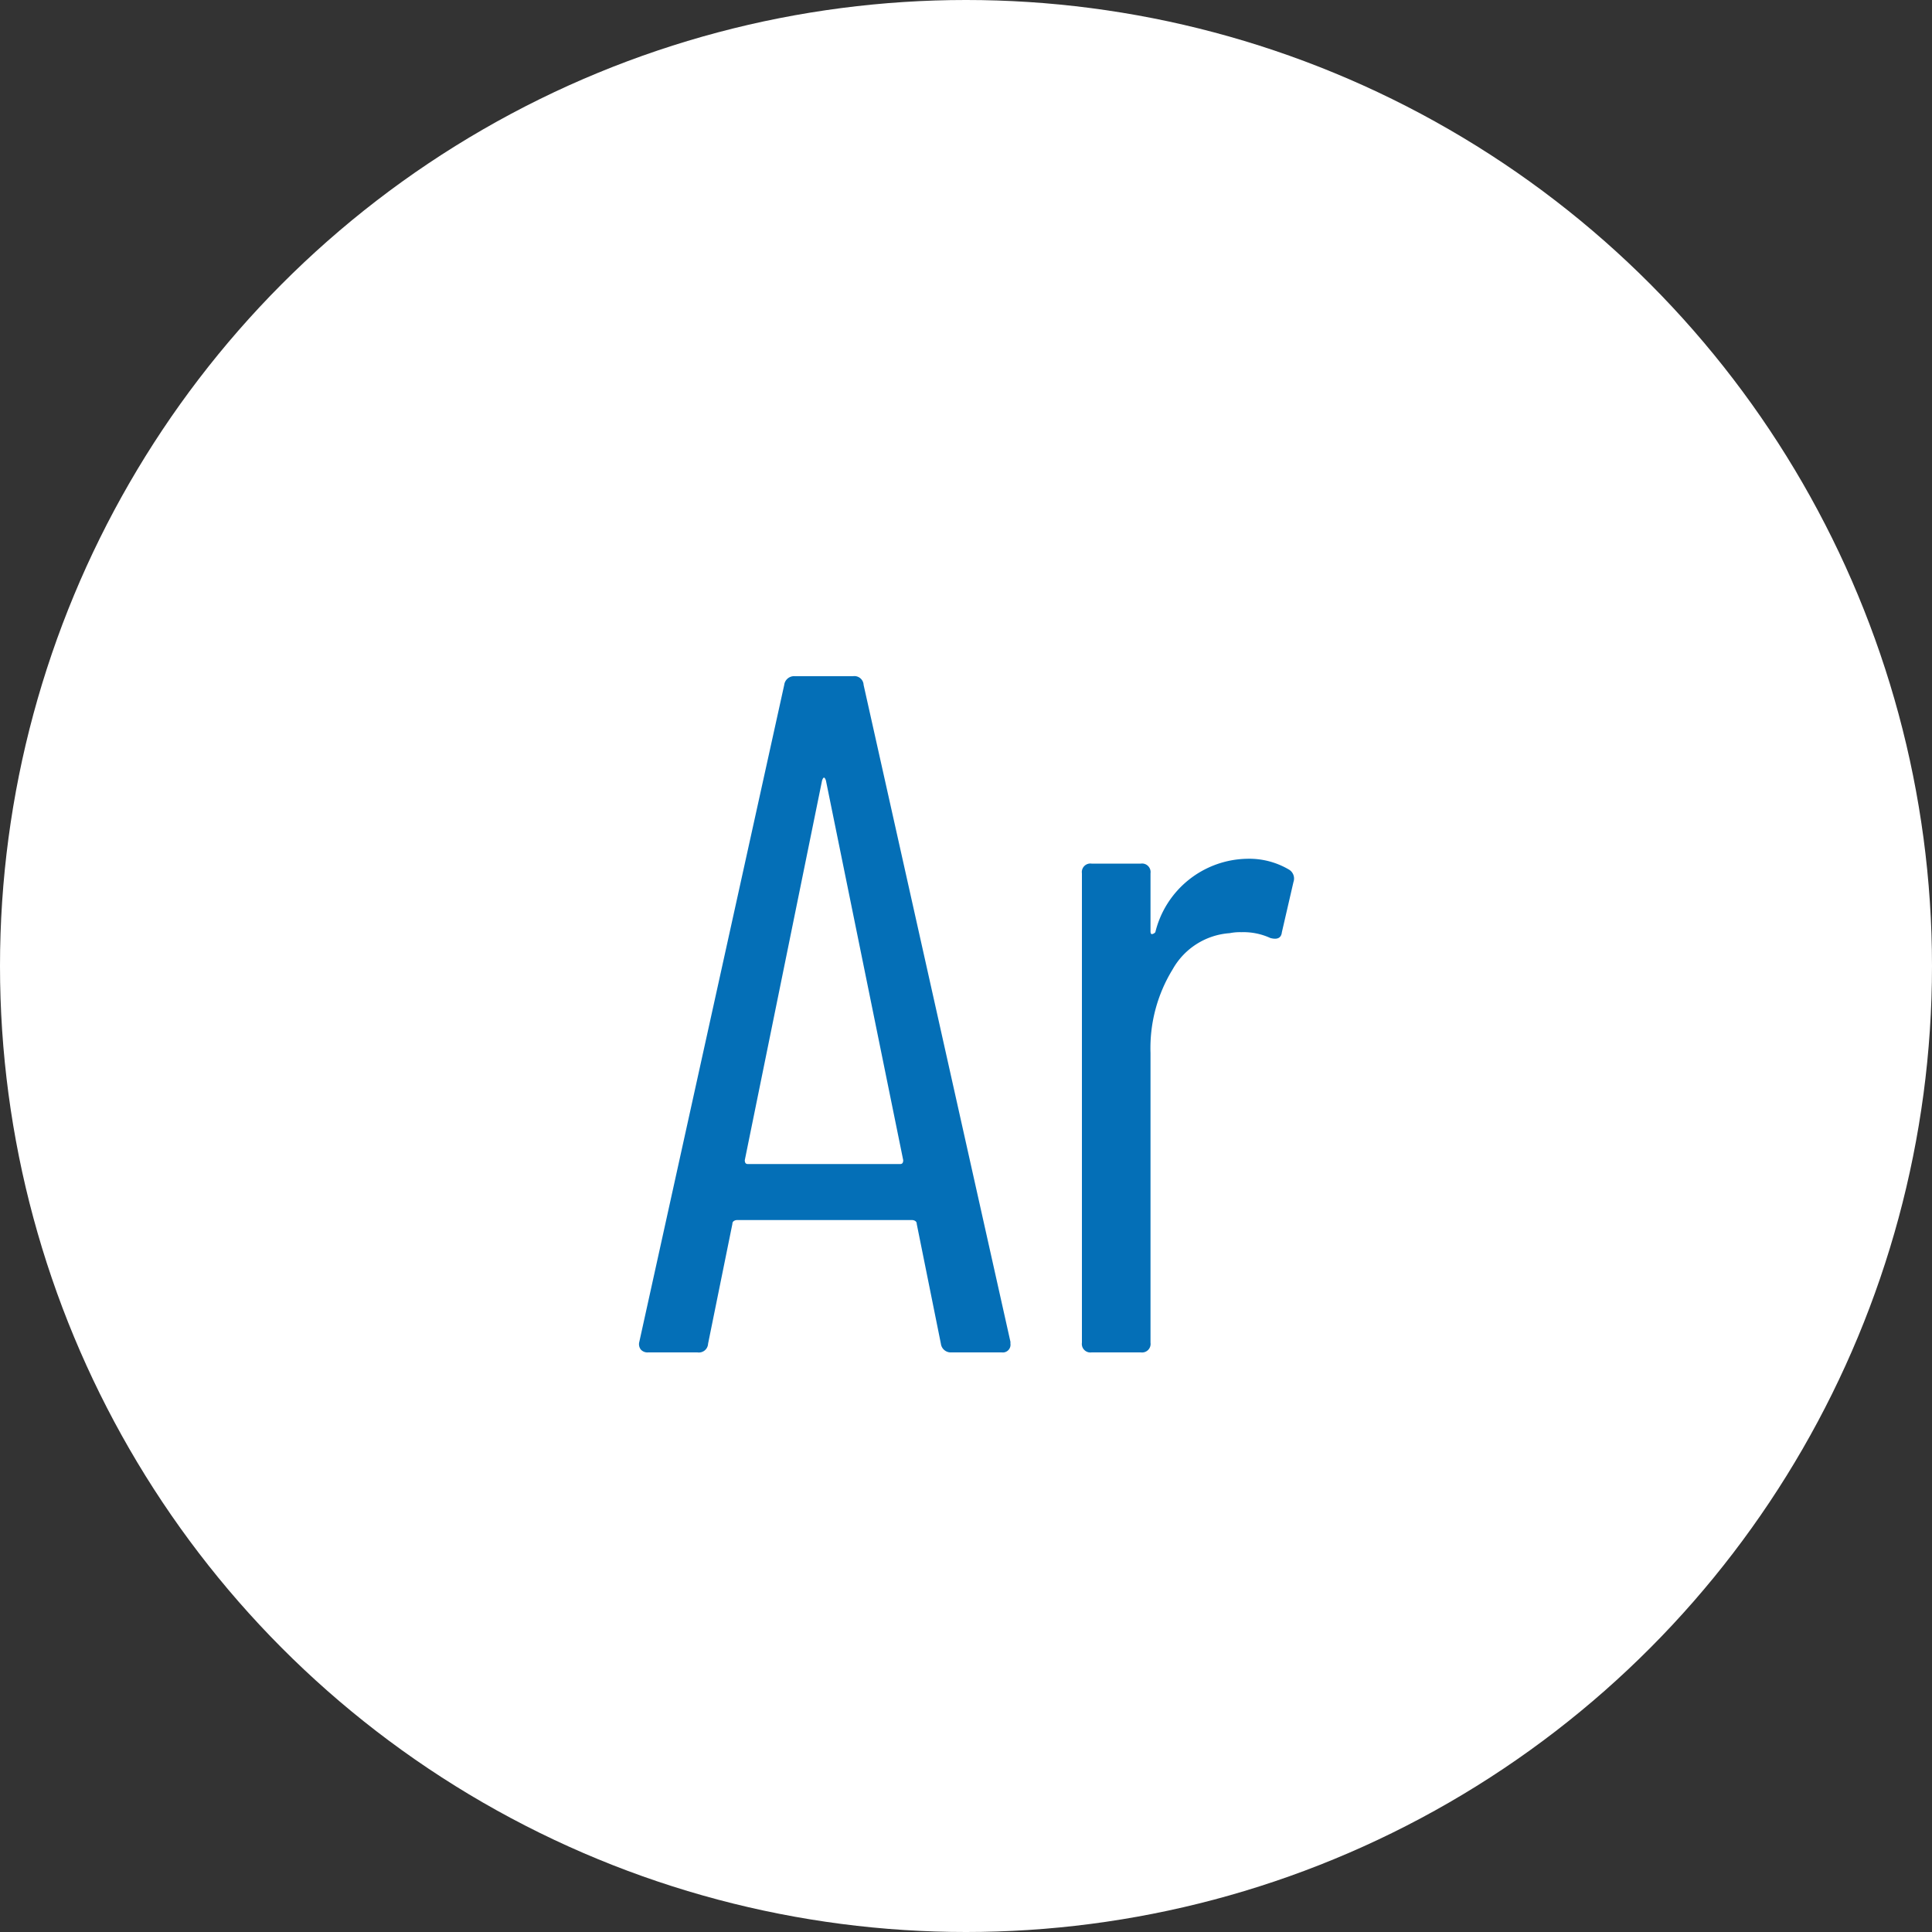
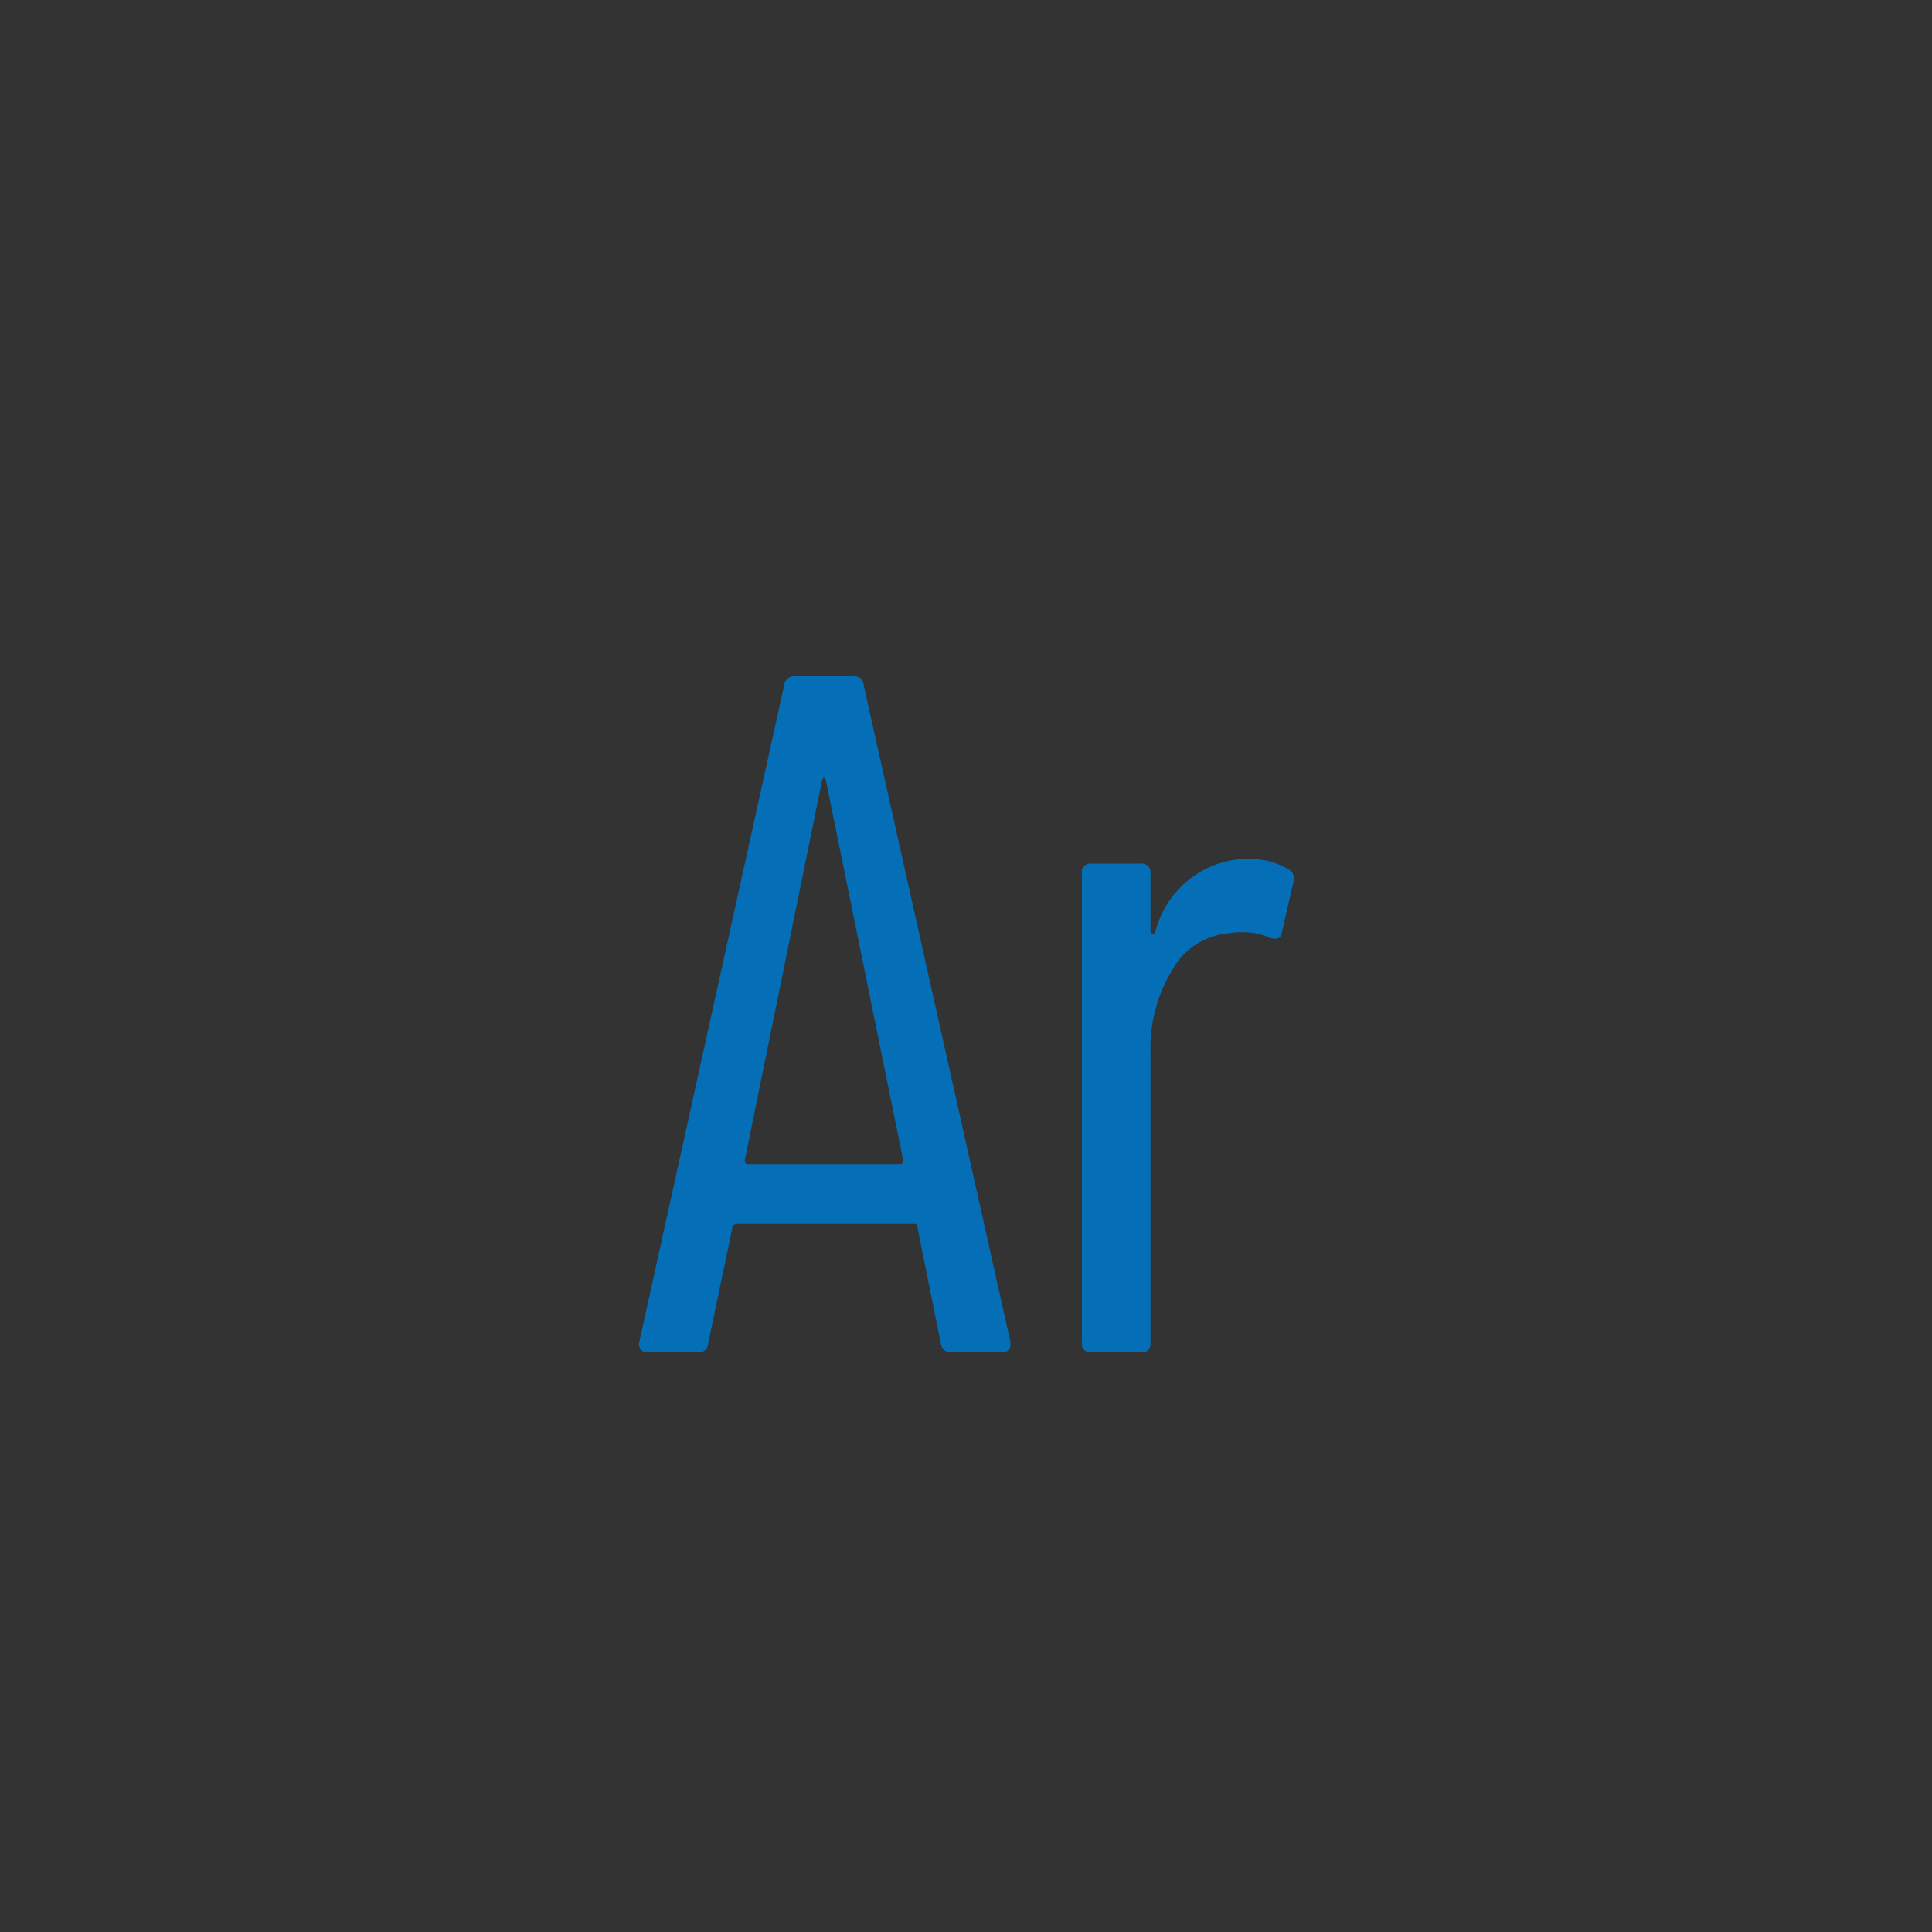
<svg xmlns="http://www.w3.org/2000/svg" width="60" height="60" viewBox="0 0 60 60">
  <rect x="0" y="0" width="60" height="60" fill="#333333" stroke="none" />
  <g id="グループ_2837" data-name="グループ 2837" transform="translate(-1150 -842)">
    <g id="コンポーネント_61_8" data-name="コンポーネント 61 – 8" transform="translate(1150 842)">
-       <circle id="楕円形_229" data-name="楕円形 229" cx="30" cy="30" r="30" fill="#fff" />
-       <path id="パス_4106" data-name="パス 4106" d="M-.45,0A.309.309,0,0,1-.78-.27l-.75-3.72a.1.1,0,0,0-.045-.09.185.185,0,0,0-.1-.03H-7.11a.185.185,0,0,0-.1.03.1.1,0,0,0-.045.09L-8.01-.27A.286.286,0,0,1-8.34,0H-9.87A.276.276,0,0,1-10.1-.09a.274.274,0,0,1-.045-.24l4.5-20.4A.309.309,0,0,1-5.31-21h1.8a.286.286,0,0,1,.33.27L1.38-.33v.06A.239.239,0,0,1,1.11,0ZM-6.87-5.97q0,.12.09.12h4.74q.09,0,.09-.12l-2.4-11.79q-.03-.09-.06-.09t-.06.09Zm15.6-9.36a2.426,2.426,0,0,1,1.29.33.323.323,0,0,1,.15.39l-.36,1.56q-.03.27-.36.18a2,2,0,0,0-.9-.18,1.6,1.6,0,0,0-.36.03A2.208,2.208,0,0,0,6.42-11.9a4.672,4.672,0,0,0-.69,2.6v9a.265.265,0,0,1-.3.3H3.9a.265.265,0,0,1-.3-.3V-14.88a.265.265,0,0,1,.3-.3H5.43a.265.265,0,0,1,.3.3v1.8q0,.09.045.09a.165.165,0,0,0,.105-.06A2.989,2.989,0,0,1,8.73-15.33Z" transform="translate(30 42)" fill="#046fb7" />
+       <path id="パス_4106" data-name="パス 4106" d="M-.45,0A.309.309,0,0,1-.78-.27l-.75-3.72H-7.11a.185.185,0,0,0-.1.03.1.1,0,0,0-.045.09L-8.01-.27A.286.286,0,0,1-8.34,0H-9.87A.276.276,0,0,1-10.1-.09a.274.274,0,0,1-.045-.24l4.5-20.4A.309.309,0,0,1-5.31-21h1.8a.286.286,0,0,1,.33.27L1.38-.33v.06A.239.239,0,0,1,1.11,0ZM-6.87-5.97q0,.12.09.12h4.74q.09,0,.09-.12l-2.4-11.79q-.03-.09-.06-.09t-.06.09Zm15.6-9.36a2.426,2.426,0,0,1,1.29.33.323.323,0,0,1,.15.39l-.36,1.56q-.03.27-.36.18a2,2,0,0,0-.9-.18,1.6,1.6,0,0,0-.36.03A2.208,2.208,0,0,0,6.42-11.9a4.672,4.672,0,0,0-.69,2.6v9a.265.265,0,0,1-.3.3H3.9a.265.265,0,0,1-.3-.3V-14.88a.265.265,0,0,1,.3-.3H5.43a.265.265,0,0,1,.3.3v1.8q0,.09.045.09a.165.165,0,0,0,.105-.06A2.989,2.989,0,0,1,8.73-15.33Z" transform="translate(30 42)" fill="#046fb7" />
    </g>
  </g>
</svg>